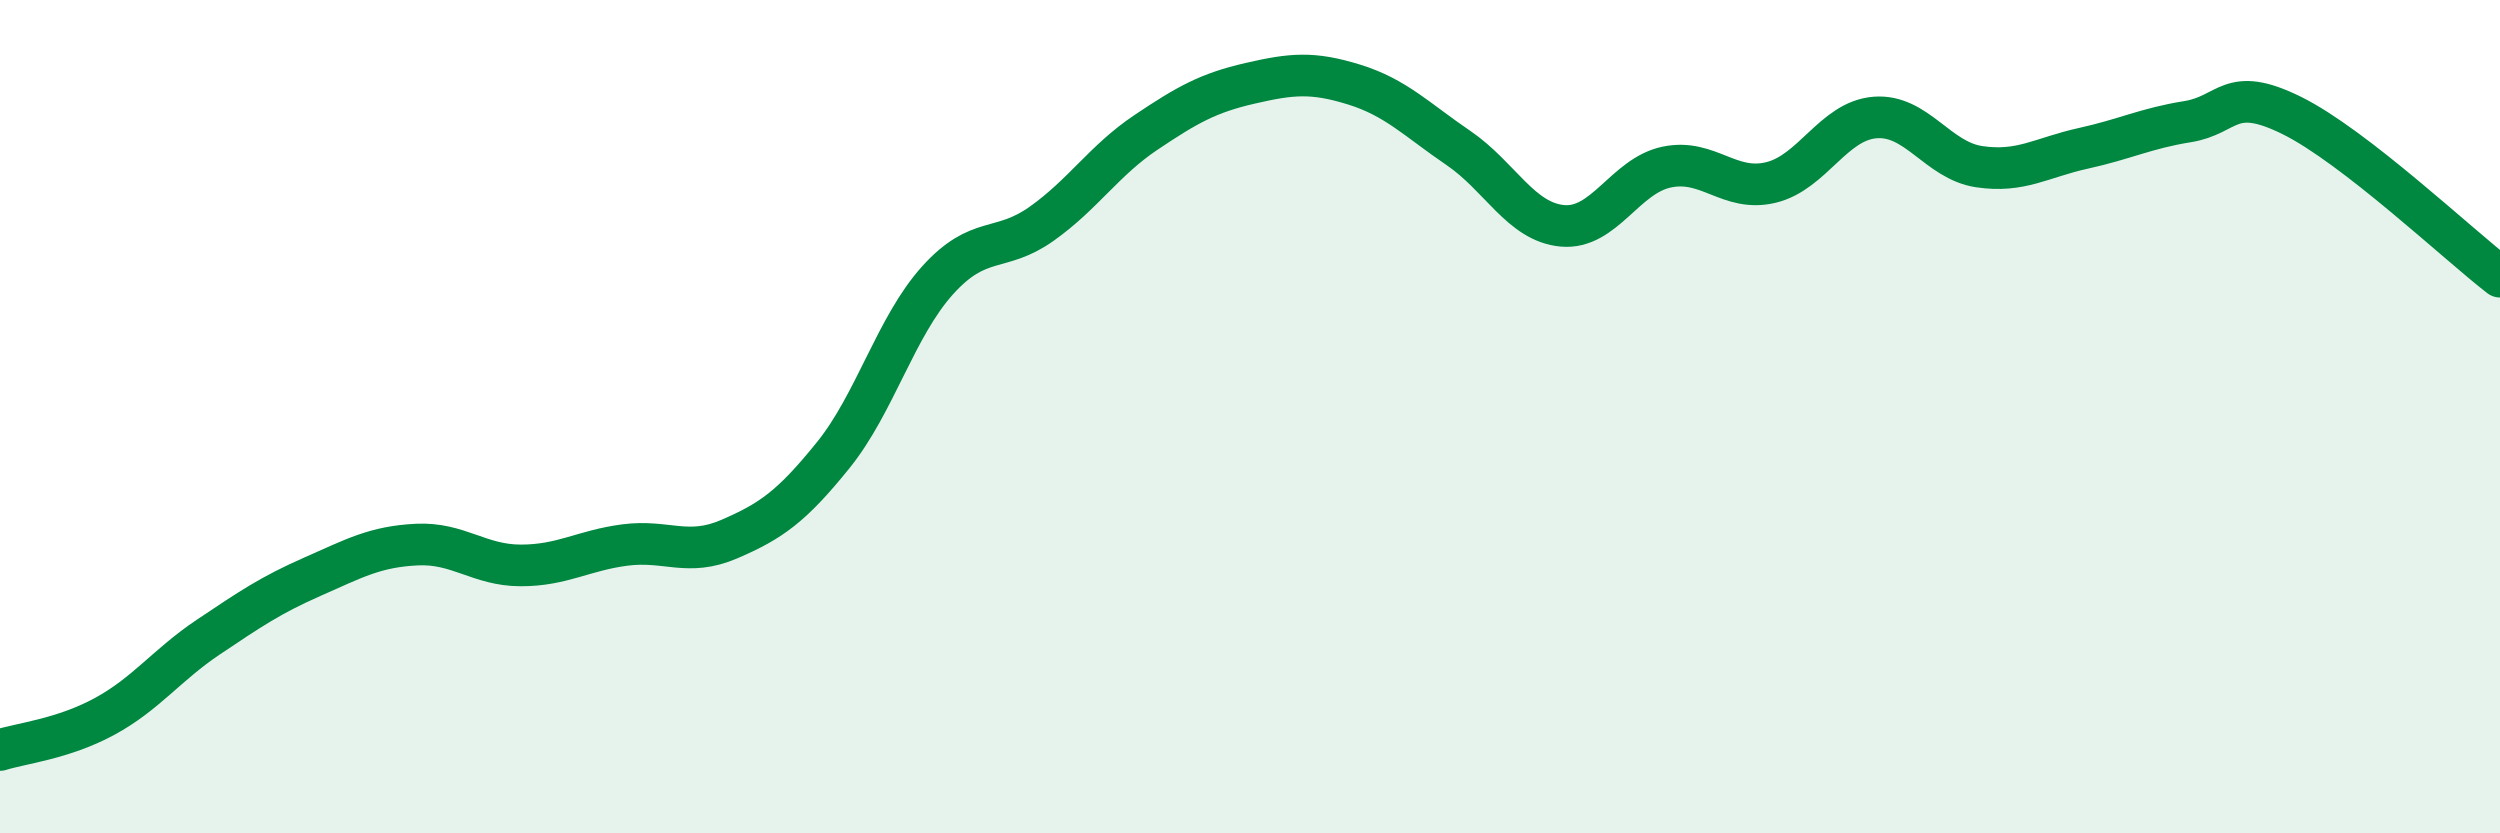
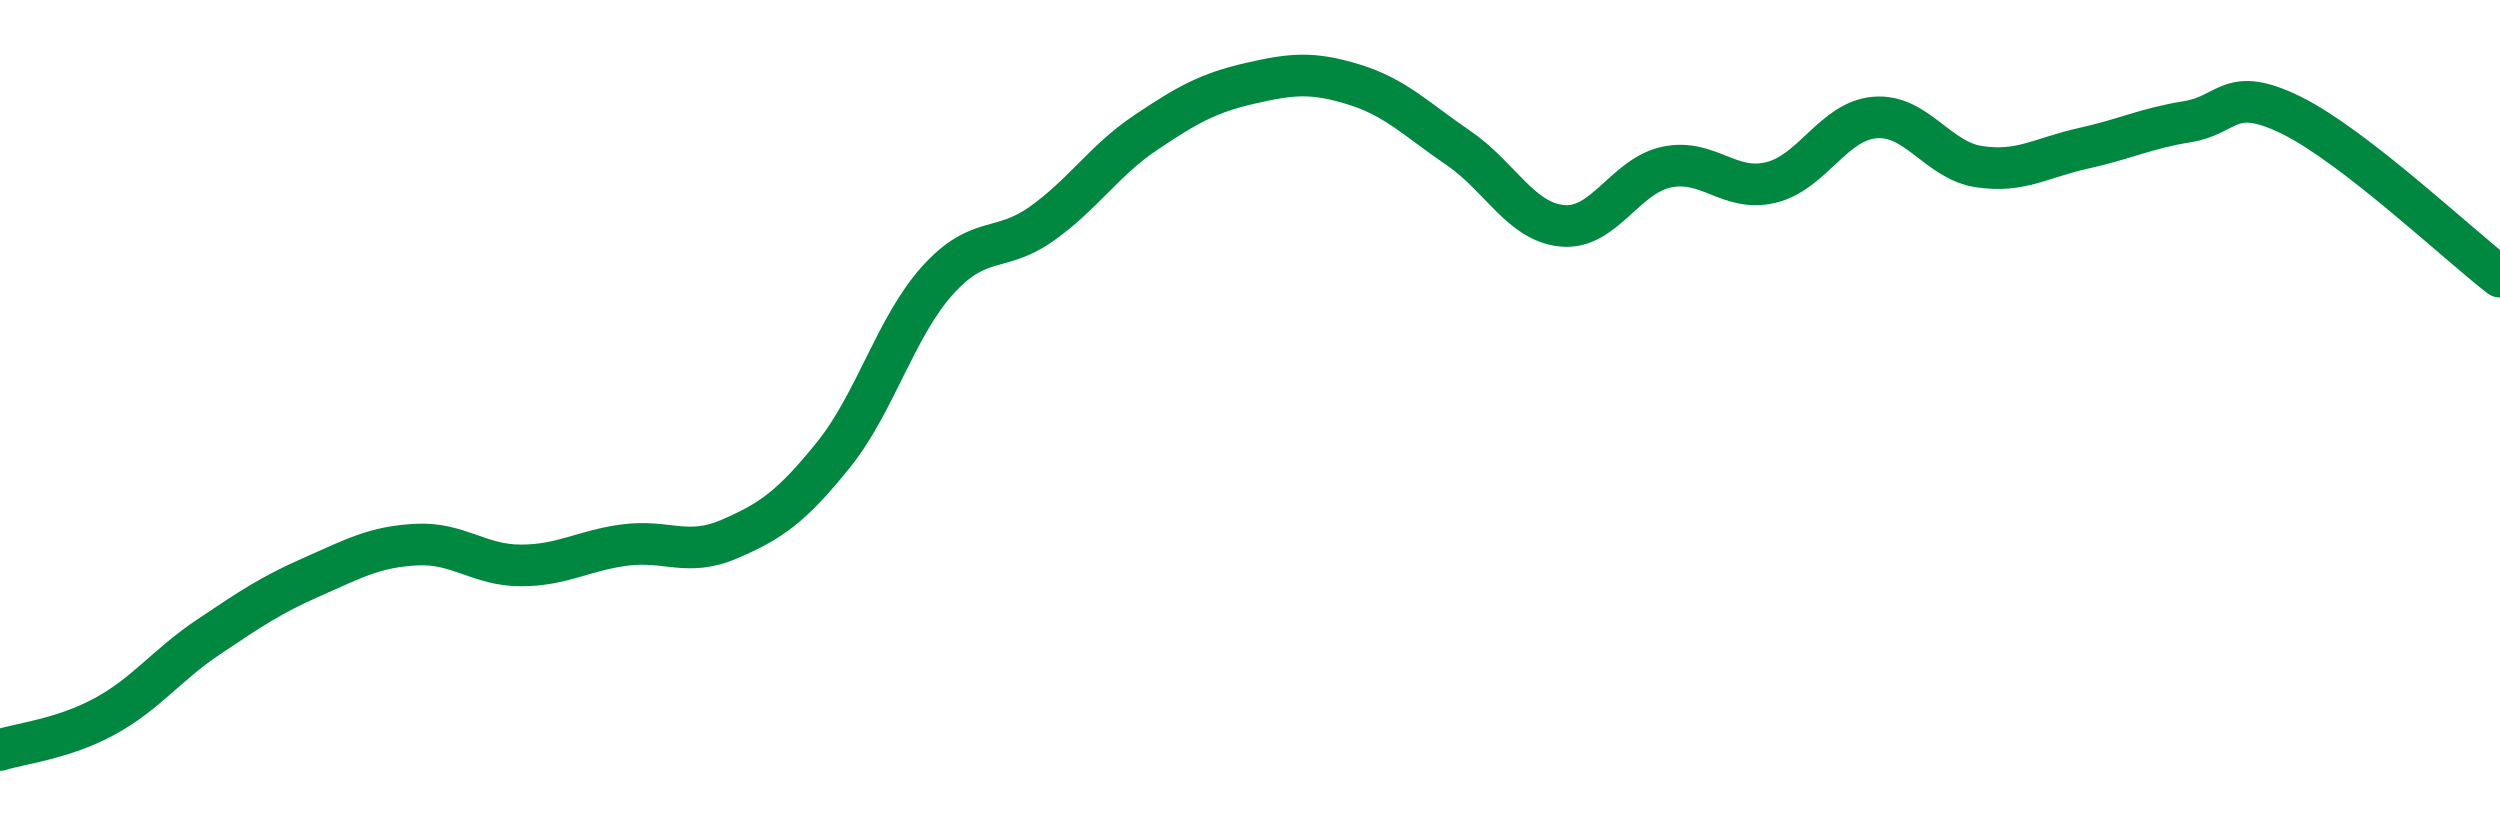
<svg xmlns="http://www.w3.org/2000/svg" width="60" height="20" viewBox="0 0 60 20">
-   <path d="M 0,18 C 0.5,17.84 1.5,17.74 2.5,17.2 C 3.5,16.66 4,15.96 5,15.29 C 6,14.62 6.5,14.28 7.5,13.84 C 8.5,13.4 9,13.12 10,13.07 C 11,13.02 11.5,13.57 12.5,13.57 C 13.5,13.57 14,13.21 15,13.08 C 16,12.95 16.5,13.37 17.5,12.94 C 18.5,12.51 19,12.16 20,10.92 C 21,9.68 21.5,7.84 22.5,6.73 C 23.5,5.62 24,6.08 25,5.37 C 26,4.66 26.5,3.85 27.5,3.18 C 28.5,2.51 29,2.23 30,2 C 31,1.77 31.5,1.72 32.5,2.03 C 33.5,2.34 34,2.87 35,3.55 C 36,4.23 36.5,5.33 37.5,5.42 C 38.5,5.51 39,4.22 40,4.01 C 41,3.8 41.5,4.62 42.5,4.38 C 43.5,4.14 44,2.9 45,2.82 C 46,2.74 46.5,3.85 47.5,4 C 48.5,4.15 49,3.78 50,3.56 C 51,3.34 51.5,3.08 52.5,2.92 C 53.5,2.76 53.5,2.03 55,2.77 C 56.5,3.51 59,5.87 60,6.64L60 20L0 20Z" fill="#008740" opacity="0.1" stroke-linecap="round" stroke-linejoin="round" />
  <path d="M 0,18 C 0.5,17.84 1.5,17.74 2.5,17.2 C 3.5,16.66 4,15.96 5,15.29 C 6,14.62 6.5,14.28 7.5,13.84 C 8.5,13.4 9,13.12 10,13.07 C 11,13.02 11.5,13.57 12.5,13.57 C 13.5,13.57 14,13.21 15,13.08 C 16,12.95 16.5,13.37 17.5,12.94 C 18.5,12.51 19,12.16 20,10.92 C 21,9.68 21.5,7.84 22.5,6.73 C 23.5,5.62 24,6.08 25,5.37 C 26,4.66 26.5,3.85 27.5,3.18 C 28.5,2.51 29,2.23 30,2 C 31,1.77 31.5,1.72 32.5,2.03 C 33.5,2.34 34,2.87 35,3.55 C 36,4.23 36.5,5.33 37.5,5.42 C 38.5,5.51 39,4.22 40,4.01 C 41,3.8 41.5,4.62 42.5,4.38 C 43.5,4.14 44,2.9 45,2.82 C 46,2.74 46.5,3.85 47.5,4 C 48.5,4.15 49,3.78 50,3.56 C 51,3.34 51.5,3.08 52.5,2.92 C 53.5,2.76 53.5,2.03 55,2.77 C 56.5,3.51 59,5.87 60,6.64" stroke="#008740" stroke-width="1" fill="none" stroke-linecap="round" stroke-linejoin="round" />
</svg>